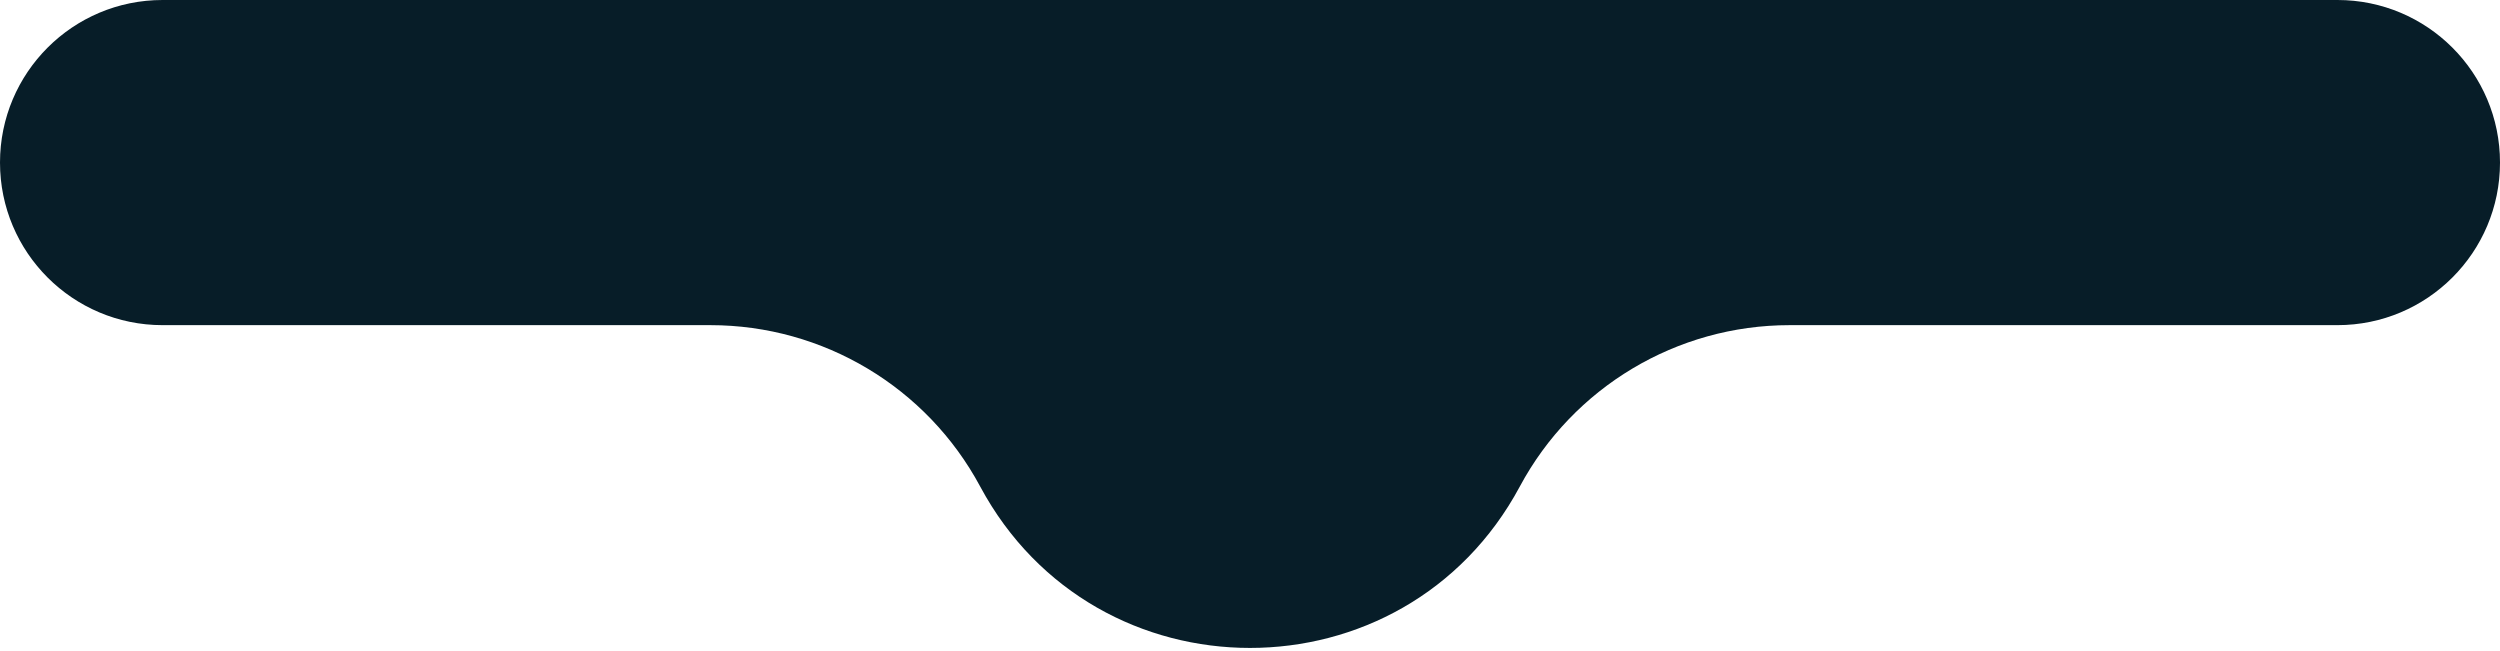
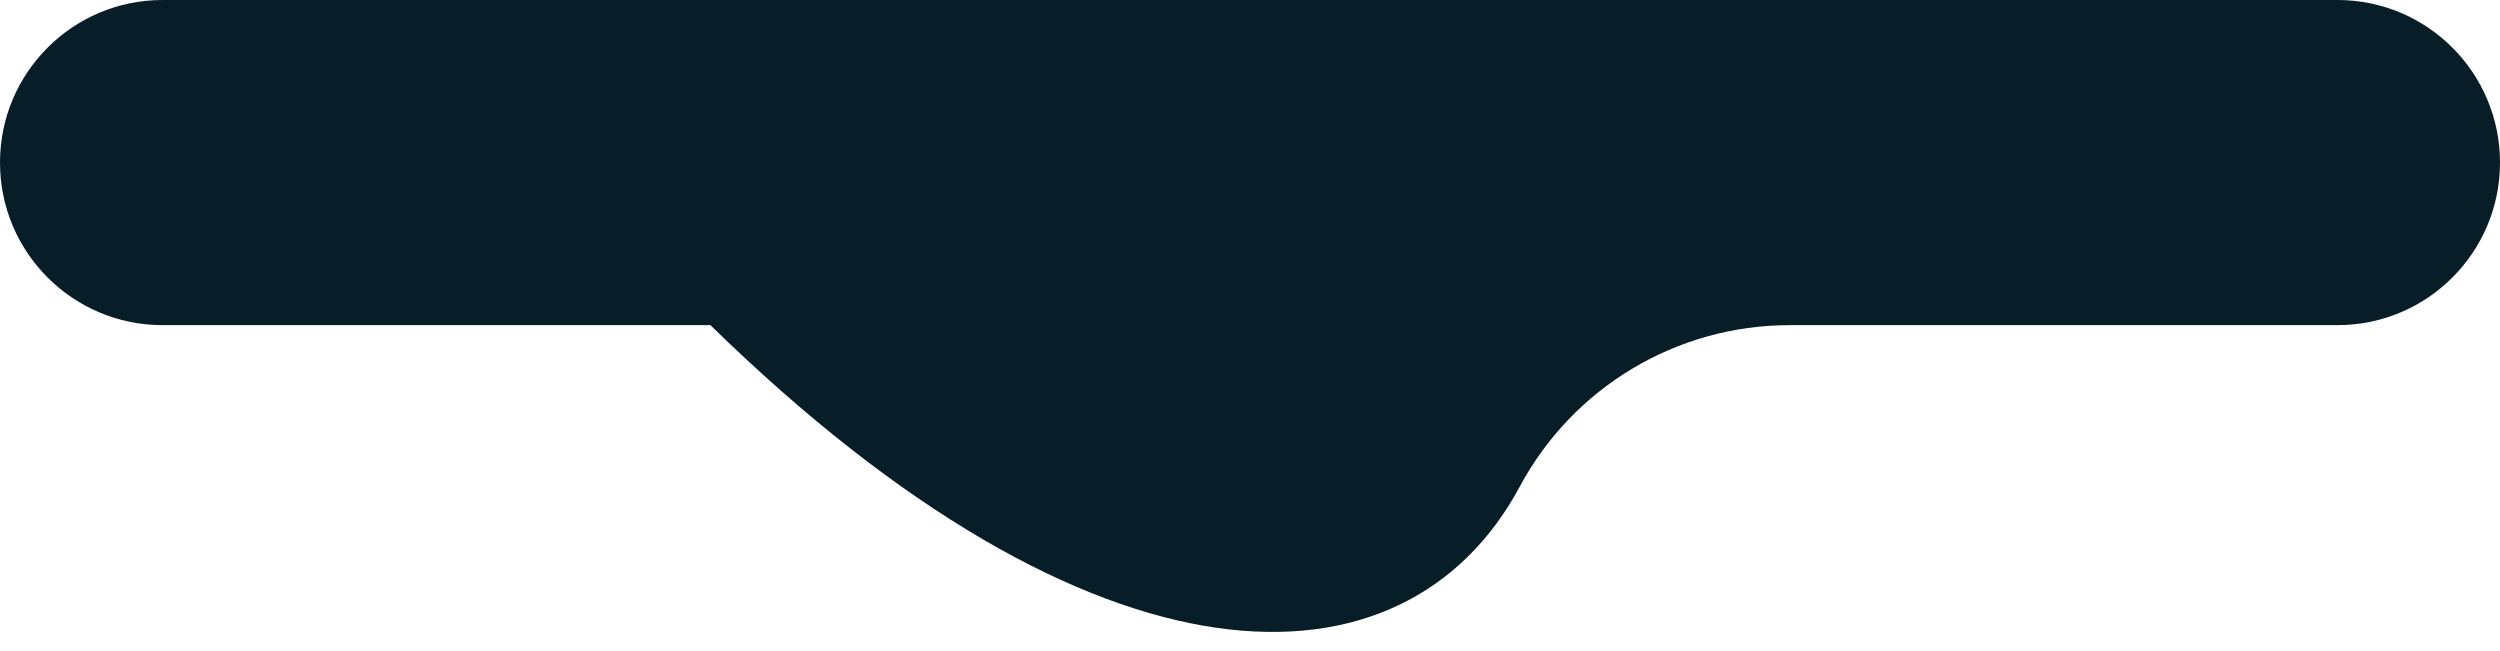
<svg xmlns="http://www.w3.org/2000/svg" width="695" height="181" viewBox="0 0 695 181" fill="none">
-   <path d="M45.196 90.391L197.494 90.391C228.85 90.391 257.668 107.63 272.497 135.259C304.606 195.082 390.394 195.082 422.503 135.259C437.332 107.63 466.15 90.391 497.506 90.391L649.804 90.391C674.765 90.391 695 70.157 695 45.196C695 20.235 674.765 -8.84491e-07 649.804 -1.97557e-06L45.196 -2.84038e-05C20.235 -2.94949e-05 -8.84491e-07 20.235 -1.97557e-06 45.196C-3.06664e-06 70.156 20.235 90.391 45.196 90.391Z" fill="#071D28" />
+   <path d="M45.196 90.391L197.494 90.391C304.606 195.082 390.394 195.082 422.503 135.259C437.332 107.63 466.15 90.391 497.506 90.391L649.804 90.391C674.765 90.391 695 70.157 695 45.196C695 20.235 674.765 -8.84491e-07 649.804 -1.97557e-06L45.196 -2.84038e-05C20.235 -2.94949e-05 -8.84491e-07 20.235 -1.97557e-06 45.196C-3.06664e-06 70.156 20.235 90.391 45.196 90.391Z" fill="#071D28" />
</svg>